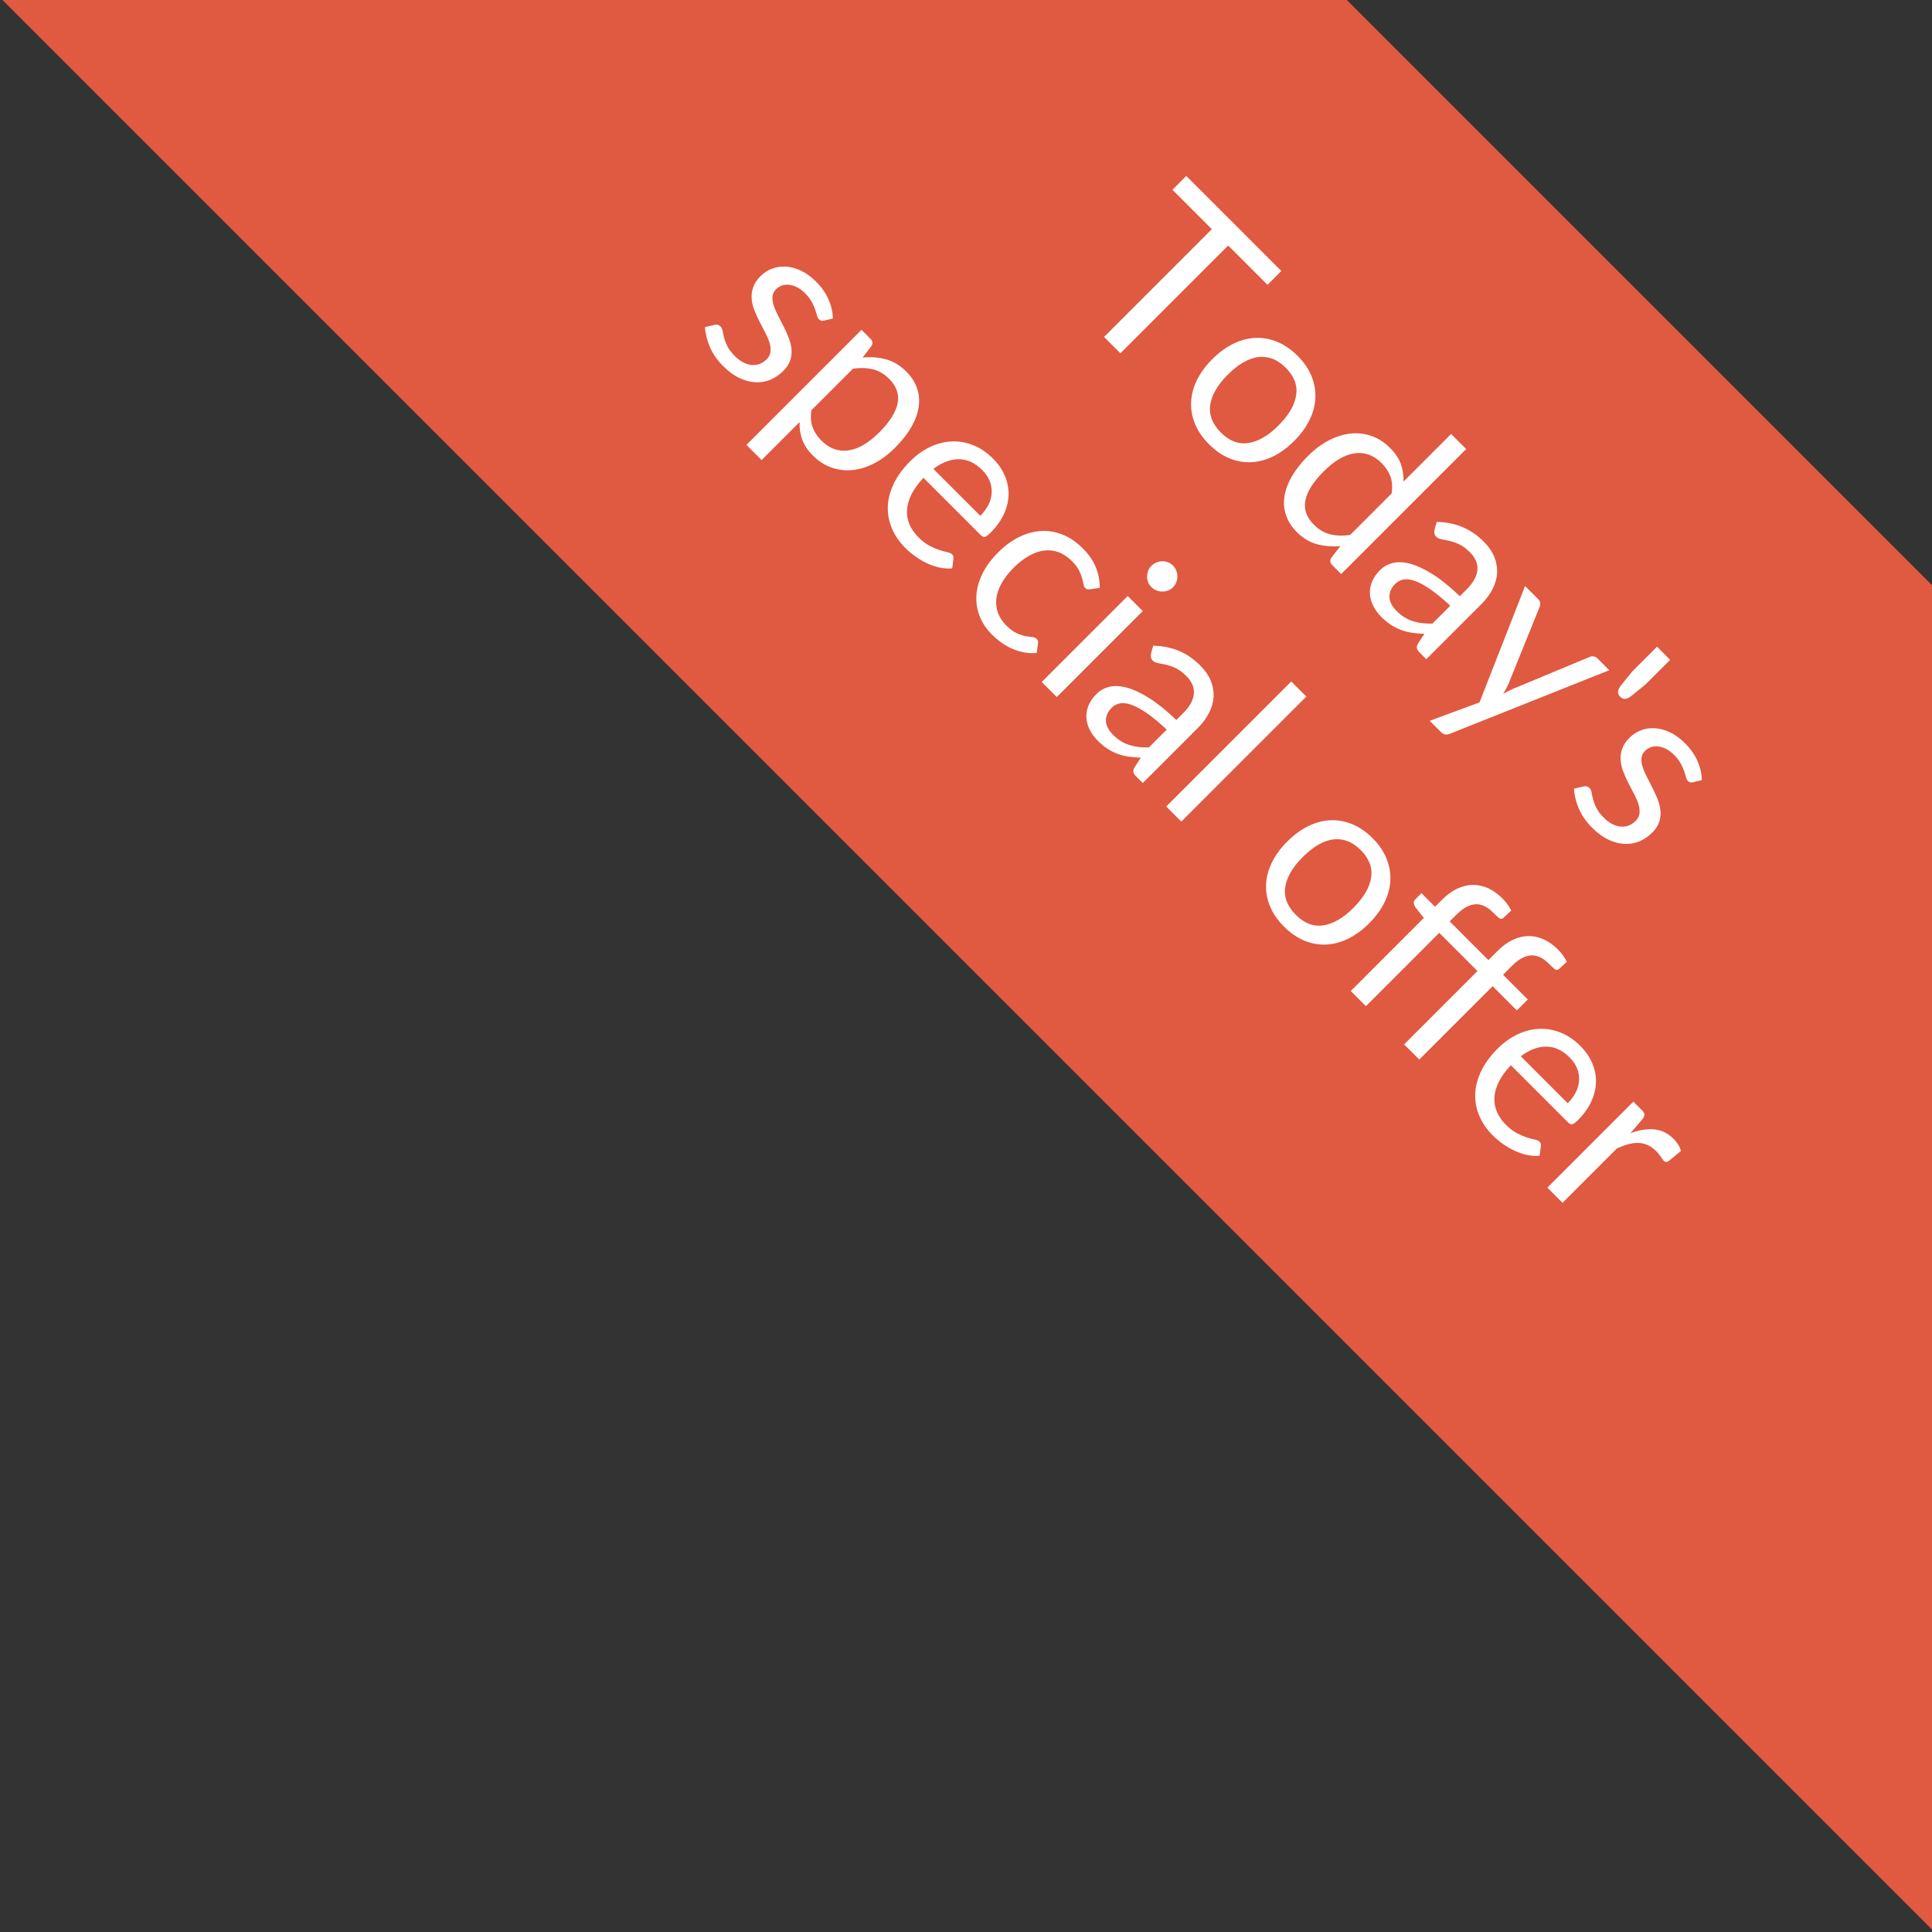
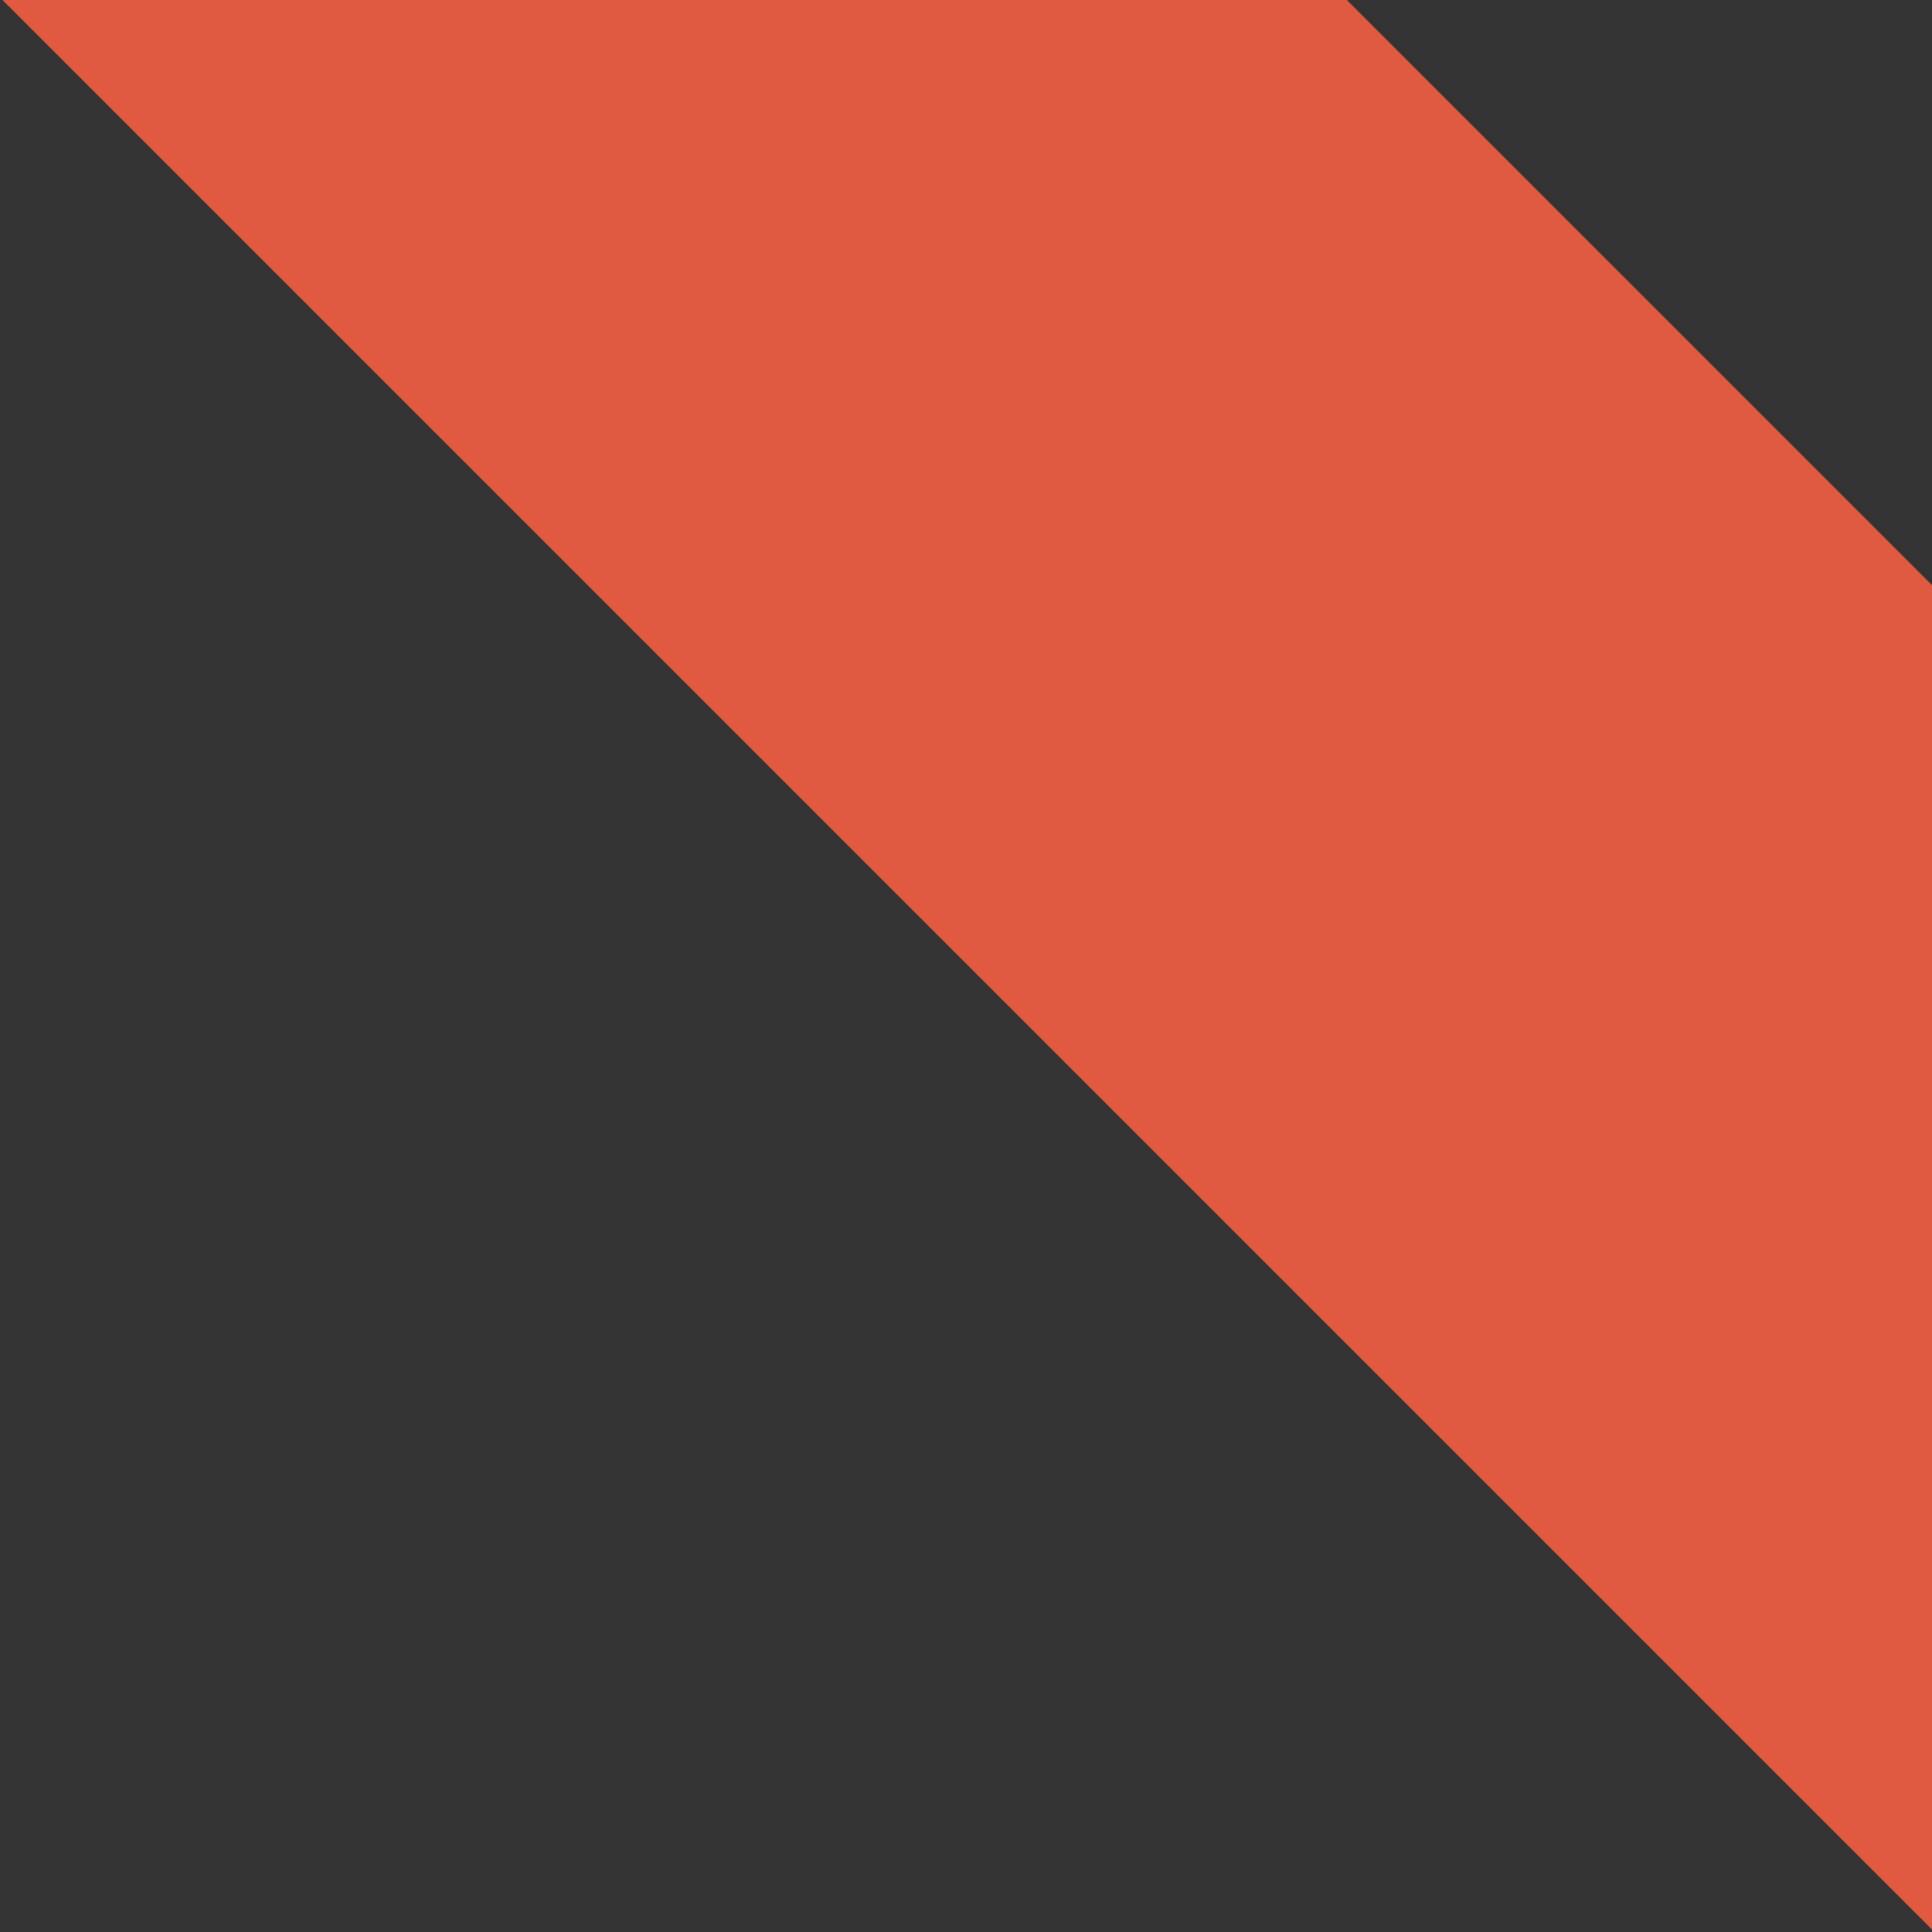
<svg xmlns="http://www.w3.org/2000/svg" width="126px" height="126px" viewBox="0 0 126 126" version="1.1">
  <rect x="0" y="0" width="126" height="126" fill="#333333" stroke="none" />
  <title>Group</title>
  <g id="Page-1" stroke="none" stroke-width="1" fill="none" fill-rule="evenodd">
    <g id="Group" transform="translate(0.159, -0.001)" fill-rule="nonzero">
      <g id="probierpreis" transform="translate(0, -0)" fill="#E05941">
        <polygon id="Combined-Shape" points="87.679 0 125.841 38.161 125.841 125.841 0 0" />
      </g>
-       <path d="M63.206,36.53 L63.206,26.59 L66.832,26.59 L66.832,25.314 L58.065,25.314 L58.065,26.59 L61.698,26.59 L61.698,36.53 L63.206,36.53 Z M71.496,36.64 C72.074,36.64 72.595,36.545 73.059,36.354 C73.522,36.164 73.918,35.891 74.246,35.536 C74.574,35.182 74.826,34.754 75,34.253 C75.175,33.752 75.262,33.188 75.262,32.562 C75.262,31.941 75.175,31.379 75,30.875 C74.826,30.372 74.574,29.942 74.246,29.588 C73.918,29.233 73.522,28.959 73.059,28.766 C72.595,28.573 72.074,28.476 71.496,28.476 C70.913,28.476 70.388,28.573 69.922,28.766 C69.455,28.959 69.058,29.233 68.73,29.588 C68.402,29.942 68.151,30.372 67.976,30.875 C67.802,31.379 67.714,31.941 67.714,32.562 C67.714,33.188 67.802,33.752 67.976,34.253 C68.151,34.754 68.402,35.182 68.73,35.536 C69.058,35.891 69.455,36.164 69.922,36.354 C70.388,36.545 70.913,36.64 71.496,36.64 Z M71.496,35.552 C70.704,35.552 70.114,35.29 69.726,34.765 C69.338,34.241 69.144,33.509 69.144,32.57 C69.144,32.1 69.192,31.679 69.289,31.306 C69.385,30.933 69.531,30.618 69.726,30.363 C69.922,30.107 70.166,29.911 70.461,29.775 C70.755,29.64 71.1,29.572 71.496,29.572 C72.277,29.572 72.861,29.835 73.246,30.363 C73.632,30.89 73.824,31.625 73.824,32.57 C73.824,33.509 73.632,34.241 73.246,34.765 C72.861,35.29 72.277,35.552 71.496,35.552 Z M79.583,36.64 C80.151,36.64 80.651,36.515 81.083,36.264 C81.515,36.014 81.901,35.685 82.239,35.278 L82.239,35.278 L82.364,36.241 C82.416,36.434 82.541,36.53 82.739,36.53 L82.739,36.53 L83.567,36.53 L83.567,25.001 L82.177,25.001 L82.177,29.392 C81.906,29.1 81.597,28.871 81.251,28.707 C80.904,28.543 80.489,28.46 80.005,28.46 C79.473,28.46 78.995,28.566 78.571,28.777 C78.146,28.989 77.788,29.28 77.497,29.65 C77.205,30.021 76.981,30.458 76.825,30.961 C76.668,31.465 76.59,32.009 76.59,32.593 C76.59,33.251 76.661,33.833 76.801,34.339 C76.942,34.845 77.142,35.268 77.403,35.607 C77.663,35.946 77.978,36.203 78.348,36.378 C78.718,36.553 79.13,36.64 79.583,36.64 Z M80.036,35.513 C79.718,35.513 79.434,35.458 79.184,35.349 C78.934,35.239 78.723,35.065 78.551,34.828 C78.38,34.591 78.249,34.288 78.161,33.92 C78.072,33.552 78.028,33.11 78.028,32.593 C78.028,31.618 78.226,30.866 78.622,30.339 C79.018,29.812 79.583,29.548 80.317,29.548 C80.692,29.548 81.031,29.618 81.333,29.756 C81.635,29.894 81.916,30.138 82.177,30.488 L82.177,30.488 L82.177,34.315 C81.89,34.696 81.576,34.991 81.235,35.2 C80.894,35.409 80.494,35.513 80.036,35.513 Z M87.404,36.656 C87.706,36.656 87.981,36.628 88.228,36.574 C88.476,36.519 88.709,36.44 88.927,36.339 C89.146,36.237 89.354,36.112 89.552,35.963 C89.75,35.814 89.954,35.643 90.162,35.45 L90.162,35.45 L90.318,36.202 C90.36,36.332 90.417,36.42 90.49,36.464 C90.563,36.508 90.667,36.53 90.803,36.53 L90.803,36.53 L91.42,36.53 L91.42,31.458 C91.42,31.015 91.36,30.608 91.24,30.237 C91.12,29.867 90.943,29.551 90.709,29.29 C90.474,29.029 90.185,28.826 89.842,28.68 C89.498,28.534 89.104,28.46 88.662,28.46 C88.047,28.46 87.487,28.565 86.982,28.774 C86.477,28.982 86.005,29.298 85.568,29.721 L85.568,29.721 L85.818,30.167 C85.865,30.24 85.922,30.301 85.99,30.351 C86.057,30.4 86.138,30.425 86.232,30.425 C86.352,30.425 86.473,30.382 86.595,30.296 C86.718,30.21 86.863,30.113 87.033,30.006 C87.202,29.899 87.402,29.803 87.634,29.717 C87.866,29.631 88.154,29.588 88.498,29.588 C89.008,29.588 89.396,29.745 89.662,30.061 C89.927,30.377 90.06,30.843 90.06,31.458 L90.06,31.458 L90.06,32.077 C89.159,32.098 88.399,32.18 87.779,32.323 C87.159,32.467 86.656,32.651 86.271,32.875 C85.885,33.099 85.607,33.356 85.435,33.646 C85.263,33.936 85.177,34.237 85.177,34.55 C85.177,34.91 85.236,35.222 85.353,35.486 C85.47,35.749 85.629,35.967 85.829,36.139 C86.03,36.311 86.266,36.44 86.537,36.527 C86.807,36.613 87.096,36.656 87.404,36.656 Z M87.818,35.677 C87.636,35.677 87.465,35.655 87.306,35.611 C87.147,35.566 87.009,35.496 86.892,35.399 C86.775,35.303 86.682,35.179 86.615,35.028 C86.547,34.876 86.513,34.696 86.513,34.488 C86.513,34.268 86.577,34.07 86.705,33.893 C86.832,33.715 87.038,33.561 87.322,33.431 C87.606,33.3 87.973,33.195 88.423,33.114 C88.874,33.033 89.42,32.982 90.06,32.961 L90.06,32.961 L90.06,34.605 C89.904,34.772 89.744,34.921 89.58,35.051 C89.416,35.182 89.244,35.294 89.064,35.388 C88.884,35.482 88.693,35.553 88.49,35.603 C88.287,35.652 88.063,35.677 87.818,35.677 Z M95.451,39.215 C95.597,39.215 95.705,39.184 95.776,39.121 C95.846,39.059 95.905,38.975 95.951,38.871 L95.951,38.871 L100.366,28.601 L99.264,28.601 C99.171,28.601 99.086,28.629 99.01,28.684 C98.935,28.738 98.881,28.808 98.85,28.891 L98.85,28.891 L96.795,33.877 C96.712,34.096 96.634,34.328 96.561,34.574 C96.504,34.334 96.433,34.104 96.35,33.885 L96.35,33.885 L94.233,28.891 C94.207,28.818 94.158,28.751 94.088,28.691 C94.018,28.631 93.923,28.601 93.803,28.601 L93.803,28.601 L92.6,28.601 L95.866,36.069 L94.42,39.215 L95.451,39.215 Z M102.085,29.321 C102.241,29.321 102.354,29.276 102.425,29.185 C102.495,29.093 102.543,28.964 102.569,28.797 L102.569,28.797 L102.694,27.584 L102.694,25.314 L101.483,25.314 L101.483,27.584 L101.608,28.797 C101.634,28.964 101.685,29.093 101.761,29.185 C101.836,29.276 101.944,29.321 102.085,29.321 Z M106.843,36.656 C107.328,36.656 107.755,36.59 108.124,36.46 C108.494,36.33 108.807,36.151 109.062,35.924 C109.317,35.697 109.51,35.428 109.64,35.118 C109.77,34.807 109.836,34.469 109.836,34.104 C109.836,33.786 109.777,33.513 109.66,33.286 C109.543,33.059 109.388,32.867 109.195,32.711 C109.002,32.554 108.783,32.424 108.539,32.319 C108.294,32.215 108.042,32.12 107.785,32.034 C107.527,31.948 107.275,31.867 107.031,31.791 C106.786,31.715 106.567,31.628 106.374,31.529 C106.182,31.43 106.027,31.312 105.909,31.177 C105.792,31.041 105.734,30.871 105.734,30.668 C105.734,30.506 105.769,30.356 105.839,30.218 C105.909,30.079 106.011,29.958 106.144,29.854 C106.277,29.749 106.437,29.667 106.624,29.607 C106.812,29.547 107.023,29.517 107.257,29.517 C107.528,29.517 107.762,29.547 107.96,29.607 C108.158,29.667 108.329,29.732 108.472,29.803 C108.615,29.873 108.737,29.937 108.835,29.995 C108.934,30.052 109.023,30.081 109.101,30.081 C109.231,30.081 109.328,30.023 109.39,29.909 L109.39,29.909 L109.703,29.4 C109.401,29.113 109.043,28.887 108.628,28.723 C108.214,28.558 107.747,28.476 107.226,28.476 C106.778,28.476 106.38,28.539 106.031,28.664 C105.682,28.789 105.387,28.958 105.148,29.169 C104.908,29.38 104.726,29.625 104.601,29.905 C104.476,30.184 104.413,30.475 104.413,30.777 C104.413,31.117 104.472,31.405 104.589,31.642 C104.706,31.88 104.861,32.079 105.054,32.241 C105.247,32.403 105.467,32.537 105.714,32.644 C105.962,32.751 106.214,32.846 106.472,32.93 C106.73,33.013 106.982,33.093 107.23,33.169 C107.477,33.244 107.697,33.333 107.89,33.435 C108.083,33.537 108.238,33.659 108.355,33.803 C108.472,33.946 108.531,34.127 108.531,34.347 C108.531,34.524 108.498,34.691 108.433,34.848 C108.368,35.004 108.268,35.142 108.132,35.262 C107.997,35.382 107.828,35.478 107.624,35.548 C107.421,35.619 107.184,35.654 106.913,35.654 C106.596,35.654 106.33,35.617 106.116,35.544 C105.903,35.471 105.722,35.39 105.573,35.302 C105.425,35.213 105.299,35.132 105.195,35.059 C105.09,34.986 104.991,34.949 104.898,34.949 C104.809,34.949 104.736,34.968 104.679,35.004 C104.622,35.041 104.572,35.093 104.53,35.161 L104.53,35.161 L104.202,35.693 C104.515,35.975 104.895,36.206 105.343,36.386 C105.791,36.566 106.291,36.656 106.843,36.656 Z M45.482,55.441 C45.966,55.441 46.393,55.376 46.763,55.246 C47.133,55.115 47.446,54.936 47.701,54.709 C47.956,54.482 48.149,54.214 48.279,53.903 C48.409,53.593 48.474,53.255 48.474,52.89 C48.474,52.571 48.416,52.299 48.299,52.072 C48.181,51.845 48.026,51.653 47.834,51.496 C47.641,51.34 47.422,51.209 47.177,51.105 C46.933,51.001 46.681,50.905 46.423,50.819 C46.166,50.733 45.914,50.652 45.669,50.577 C45.425,50.501 45.206,50.414 45.013,50.314 C44.82,50.215 44.665,50.098 44.548,49.962 C44.431,49.826 44.372,49.657 44.372,49.453 C44.372,49.292 44.408,49.142 44.478,49.003 C44.548,48.865 44.65,48.744 44.783,48.639 C44.915,48.535 45.076,48.453 45.263,48.393 C45.451,48.333 45.662,48.303 45.896,48.303 C46.167,48.303 46.401,48.333 46.599,48.393 C46.797,48.453 46.968,48.518 47.111,48.588 C47.254,48.659 47.375,48.723 47.474,48.78 C47.573,48.838 47.662,48.866 47.74,48.866 C47.87,48.866 47.966,48.809 48.029,48.694 L48.029,48.694 L48.342,48.185 C48.039,47.898 47.681,47.673 47.267,47.508 C46.853,47.344 46.386,47.262 45.865,47.262 C45.417,47.262 45.018,47.324 44.669,47.45 C44.32,47.575 44.026,47.743 43.786,47.954 C43.547,48.166 43.364,48.411 43.239,48.69 C43.114,48.969 43.052,49.26 43.052,49.563 C43.052,49.902 43.111,50.19 43.228,50.428 C43.345,50.665 43.5,50.865 43.693,51.027 C43.885,51.188 44.105,51.323 44.353,51.43 C44.6,51.537 44.853,51.632 45.111,51.715 C45.369,51.799 45.621,51.879 45.869,51.954 C46.116,52.03 46.336,52.119 46.529,52.22 C46.722,52.322 46.877,52.445 46.994,52.588 C47.111,52.732 47.17,52.913 47.17,53.132 C47.17,53.31 47.137,53.477 47.072,53.633 C47.007,53.79 46.906,53.928 46.771,54.048 C46.636,54.168 46.466,54.263 46.263,54.334 C46.06,54.404 45.823,54.439 45.552,54.439 C45.234,54.439 44.969,54.403 44.755,54.33 C44.542,54.257 44.361,54.176 44.212,54.087 C44.064,53.998 43.937,53.918 43.833,53.845 C43.729,53.771 43.63,53.735 43.536,53.735 C43.448,53.735 43.375,53.753 43.318,53.79 C43.26,53.826 43.211,53.878 43.169,53.946 L43.169,53.946 L42.841,54.479 C43.154,54.76 43.534,54.991 43.982,55.171 C44.43,55.351 44.93,55.441 45.482,55.441 Z M51.584,58.001 L51.584,54.494 C51.85,54.786 52.156,55.015 52.502,55.179 C52.848,55.343 53.264,55.426 53.748,55.426 C54.28,55.426 54.757,55.32 55.182,55.109 C55.607,54.897 55.966,54.608 56.26,54.24 C56.555,53.872 56.78,53.436 56.936,52.933 C57.092,52.429 57.17,51.885 57.17,51.301 C57.17,50.643 57.1,50.061 56.96,49.555 C56.819,49.049 56.618,48.625 56.358,48.283 C56.097,47.941 55.782,47.683 55.412,47.508 C55.043,47.333 54.629,47.246 54.17,47.246 C53.608,47.246 53.108,47.371 52.67,47.622 C52.233,47.872 51.847,48.204 51.514,48.616 L51.514,48.616 L51.389,47.677 C51.342,47.483 51.219,47.387 51.021,47.387 L51.021,47.387 L50.185,47.387 L50.185,58.001 L51.584,58.001 Z M53.436,54.345 C53.061,54.345 52.722,54.275 52.42,54.134 C52.118,53.993 51.839,53.751 51.584,53.406 L51.584,53.406 L51.584,49.571 C51.87,49.19 52.184,48.895 52.526,48.686 C52.867,48.478 53.264,48.373 53.717,48.373 C54.035,48.373 54.319,48.428 54.569,48.538 C54.819,48.647 55.03,48.821 55.202,49.058 C55.373,49.296 55.505,49.599 55.596,49.97 C55.687,50.34 55.733,50.784 55.733,51.301 C55.733,52.276 55.535,53.028 55.139,53.555 C54.743,54.082 54.175,54.345 53.436,54.345 Z M62.265,55.426 C62.551,55.426 62.84,55.401 63.132,55.351 C63.424,55.302 63.706,55.227 63.98,55.128 C64.253,55.029 64.51,54.902 64.749,54.749 C64.989,54.595 65.195,54.413 65.367,54.205 L65.367,54.205 L64.976,53.696 C64.913,53.607 64.825,53.563 64.71,53.563 C64.622,53.563 64.516,53.603 64.394,53.684 C64.271,53.765 64.119,53.852 63.937,53.946 C63.754,54.04 63.537,54.128 63.284,54.208 C63.032,54.289 62.731,54.33 62.382,54.33 C62.007,54.33 61.668,54.268 61.366,54.146 C61.064,54.023 60.804,53.838 60.585,53.59 C60.366,53.342 60.195,53.033 60.073,52.663 C59.951,52.292 59.882,51.856 59.866,51.355 L59.866,51.355 L65.156,51.355 C65.286,51.355 65.374,51.319 65.421,51.246 C65.468,51.173 65.492,51.027 65.492,50.808 C65.492,50.244 65.408,49.742 65.242,49.301 C65.075,48.86 64.844,48.489 64.55,48.189 C64.256,47.889 63.907,47.66 63.503,47.5 C63.099,47.341 62.661,47.262 62.187,47.262 C61.614,47.262 61.098,47.362 60.64,47.563 C60.181,47.764 59.793,48.041 59.475,48.393 C59.158,48.745 58.914,49.161 58.745,49.641 C58.576,50.121 58.491,50.638 58.491,51.191 C58.491,51.875 58.585,52.48 58.772,53.007 C58.96,53.534 59.221,53.976 59.557,54.334 C59.893,54.691 60.292,54.963 60.753,55.148 C61.214,55.333 61.718,55.426 62.265,55.426 Z M64.241,50.487 L59.913,50.487 C60.007,49.798 60.248,49.259 60.636,48.87 C61.024,48.481 61.551,48.287 62.218,48.287 C62.536,48.287 62.819,48.341 63.069,48.448 C63.319,48.555 63.532,48.706 63.706,48.902 C63.881,49.097 64.014,49.329 64.105,49.598 C64.196,49.867 64.241,50.163 64.241,50.487 L64.241,50.487 Z M70.234,55.426 C70.521,55.426 70.802,55.402 71.078,55.355 C71.354,55.308 71.618,55.234 71.871,55.132 C72.124,55.03 72.359,54.904 72.578,54.752 C72.797,54.601 72.992,54.419 73.164,54.205 L73.164,54.205 L72.774,53.696 C72.711,53.607 72.622,53.563 72.508,53.563 C72.414,53.563 72.319,53.603 72.223,53.684 C72.126,53.765 72.007,53.855 71.863,53.954 C71.72,54.053 71.539,54.143 71.32,54.224 C71.101,54.305 70.823,54.345 70.484,54.345 C70.13,54.345 69.811,54.279 69.527,54.146 C69.243,54.013 69.001,53.82 68.8,53.567 C68.6,53.314 68.445,53 68.336,52.627 C68.226,52.254 68.172,51.828 68.172,51.348 C68.172,50.888 68.222,50.474 68.324,50.103 C68.425,49.733 68.576,49.417 68.777,49.156 C68.978,48.895 69.226,48.695 69.523,48.557 C69.82,48.419 70.164,48.35 70.555,48.35 C70.846,48.35 71.092,48.382 71.293,48.448 C71.493,48.513 71.663,48.585 71.801,48.663 C71.939,48.741 72.055,48.813 72.148,48.878 C72.242,48.943 72.328,48.976 72.406,48.976 C72.479,48.976 72.537,48.96 72.578,48.929 C72.62,48.898 72.662,48.853 72.703,48.796 L72.703,48.796 L73.07,48.295 C72.742,47.966 72.366,47.712 71.941,47.532 C71.517,47.352 71.026,47.262 70.469,47.262 C69.87,47.262 69.34,47.363 68.879,47.567 C68.418,47.771 68.03,48.054 67.714,48.416 C67.399,48.779 67.16,49.211 66.996,49.712 C66.832,50.213 66.75,50.758 66.75,51.348 C66.75,51.995 66.838,52.571 67.015,53.077 C67.192,53.584 67.437,54.01 67.75,54.357 C68.062,54.704 68.431,54.969 68.855,55.152 C69.28,55.334 69.739,55.426 70.234,55.426 Z M75.414,45.884 C75.55,45.884 75.679,45.858 75.801,45.806 C75.924,45.754 76.03,45.682 76.121,45.591 C76.213,45.499 76.286,45.395 76.34,45.277 C76.395,45.16 76.422,45.034 76.422,44.898 C76.422,44.762 76.395,44.633 76.34,44.51 C76.286,44.388 76.213,44.281 76.121,44.19 C76.03,44.098 75.924,44.026 75.801,43.974 C75.679,43.922 75.55,43.896 75.414,43.896 C75.279,43.896 75.153,43.922 75.035,43.974 C74.918,44.026 74.815,44.098 74.727,44.19 C74.638,44.281 74.568,44.388 74.516,44.51 C74.464,44.633 74.438,44.762 74.438,44.898 C74.438,45.034 74.464,45.16 74.516,45.277 C74.568,45.395 74.638,45.499 74.727,45.591 C74.815,45.682 74.918,45.754 75.035,45.806 C75.153,45.858 75.279,45.884 75.414,45.884 Z M76.125,55.316 L76.125,47.387 L74.735,47.387 L74.735,55.316 L76.125,55.316 Z M80.04,55.441 C80.342,55.441 80.617,55.414 80.864,55.359 C81.112,55.304 81.345,55.226 81.563,55.124 C81.782,55.023 81.991,54.897 82.188,54.749 C82.386,54.6 82.59,54.429 82.798,54.236 L82.798,54.236 L82.954,54.987 C82.996,55.118 83.053,55.205 83.126,55.25 C83.199,55.294 83.303,55.316 83.439,55.316 L83.439,55.316 L84.056,55.316 L84.056,50.244 C84.056,49.8 83.996,49.393 83.876,49.023 C83.756,48.652 83.579,48.337 83.345,48.076 C83.11,47.815 82.821,47.611 82.478,47.465 C82.134,47.319 81.74,47.246 81.298,47.246 C80.683,47.246 80.123,47.35 79.618,47.559 C79.113,47.768 78.641,48.084 78.204,48.506 L78.204,48.506 L78.454,48.952 C78.501,49.025 78.558,49.087 78.626,49.136 C78.693,49.186 78.774,49.211 78.868,49.211 C78.988,49.211 79.109,49.168 79.231,49.082 C79.354,48.995 79.499,48.899 79.669,48.792 C79.838,48.685 80.039,48.588 80.27,48.502 C80.502,48.416 80.79,48.373 81.134,48.373 C81.644,48.373 82.032,48.531 82.298,48.847 C82.563,49.162 82.696,49.628 82.696,50.244 L82.696,50.244 L82.696,50.862 C81.795,50.883 81.035,50.965 80.415,51.109 C79.795,51.252 79.292,51.436 78.907,51.661 C78.521,51.885 78.243,52.142 78.071,52.432 C77.899,52.721 77.813,53.023 77.813,53.336 C77.813,53.696 77.872,54.008 77.989,54.271 C78.106,54.535 78.265,54.752 78.465,54.925 C78.666,55.097 78.902,55.226 79.173,55.312 C79.443,55.398 79.732,55.441 80.04,55.441 Z M80.454,54.463 C80.272,54.463 80.101,54.441 79.942,54.396 C79.783,54.352 79.645,54.282 79.528,54.185 C79.411,54.088 79.318,53.965 79.251,53.813 C79.183,53.662 79.149,53.482 79.149,53.273 C79.149,53.054 79.213,52.856 79.341,52.678 C79.468,52.501 79.674,52.347 79.958,52.216 C80.242,52.086 80.609,51.98 81.059,51.899 C81.51,51.819 82.056,51.768 82.696,51.747 L82.696,51.747 L82.696,53.391 C82.54,53.558 82.38,53.706 82.216,53.837 C82.052,53.967 81.88,54.079 81.7,54.173 C81.52,54.267 81.329,54.339 81.126,54.389 C80.923,54.438 80.699,54.463 80.454,54.463 Z M87.611,55.316 L87.611,43.786 L86.22,43.786 L86.22,55.316 L87.611,55.316 Z M97.198,55.426 C97.776,55.426 98.297,55.33 98.76,55.14 C99.224,54.949 99.62,54.677 99.948,54.322 C100.276,53.967 100.527,53.539 100.702,53.038 C100.876,52.537 100.964,51.974 100.964,51.348 C100.964,50.727 100.876,50.164 100.702,49.661 C100.527,49.157 100.276,48.728 99.948,48.373 C99.62,48.018 99.224,47.744 98.76,47.551 C98.297,47.358 97.776,47.262 97.198,47.262 C96.614,47.262 96.09,47.358 95.623,47.551 C95.157,47.744 94.76,48.018 94.432,48.373 C94.104,48.728 93.852,49.157 93.678,49.661 C93.503,50.164 93.416,50.727 93.416,51.348 C93.416,51.974 93.503,52.537 93.678,53.038 C93.852,53.539 94.104,53.967 94.432,54.322 C94.76,54.677 95.157,54.949 95.623,55.14 C96.09,55.33 96.614,55.426 97.198,55.426 Z M97.198,54.338 C96.406,54.338 95.816,54.075 95.428,53.551 C95.04,53.027 94.846,52.295 94.846,51.355 C94.846,50.886 94.894,50.464 94.99,50.091 C95.087,49.718 95.233,49.404 95.428,49.148 C95.623,48.892 95.868,48.697 96.162,48.561 C96.457,48.425 96.802,48.358 97.198,48.358 C97.979,48.358 98.562,48.621 98.948,49.148 C99.333,49.675 99.526,50.411 99.526,51.355 C99.526,52.295 99.333,53.027 98.948,53.551 C98.562,54.075 97.979,54.338 97.198,54.338 Z M104.636,55.316 L104.636,48.553 L108.16,48.553 L108.16,55.316 L109.558,55.316 L109.558,48.553 L111.793,48.553 L111.793,47.544 L109.511,47.544 L109.511,46.729 C109.511,46.39 109.549,46.106 109.625,45.876 C109.7,45.647 109.808,45.461 109.949,45.321 C110.09,45.18 110.258,45.078 110.453,45.015 C110.648,44.953 110.866,44.921 111.105,44.921 C111.319,44.921 111.489,44.916 111.617,44.906 C111.745,44.895 111.814,44.827 111.824,44.702 L111.824,44.702 L111.855,44.006 C111.553,43.901 111.228,43.849 110.879,43.849 C110.462,43.849 110.087,43.912 109.754,44.037 C109.42,44.162 109.135,44.346 108.898,44.589 C108.661,44.831 108.479,45.129 108.351,45.481 C108.223,45.833 108.16,46.236 108.16,46.69 L108.16,46.69 L108.16,47.544 L104.589,47.544 L104.589,46.941 C104.589,46.602 104.627,46.316 104.702,46.084 C104.778,45.852 104.886,45.665 105.027,45.524 C105.167,45.383 105.335,45.283 105.53,45.223 C105.726,45.163 105.943,45.133 106.183,45.133 C106.396,45.133 106.567,45.127 106.695,45.117 C106.822,45.107 106.891,45.039 106.902,44.914 L106.902,44.914 L106.933,44.209 C106.636,44.105 106.311,44.053 105.956,44.053 C105.54,44.053 105.165,44.115 104.831,44.24 C104.498,44.366 104.213,44.55 103.976,44.792 C103.739,45.035 103.556,45.332 103.429,45.685 C103.301,46.037 103.237,46.44 103.237,46.894 L103.237,46.894 L103.237,47.544 L101.987,47.544 L101.987,48.115 C101.987,48.219 102.022,48.299 102.093,48.354 C102.163,48.408 102.253,48.449 102.362,48.475 L102.362,48.475 L103.237,48.577 L103.237,55.316 L104.636,55.316 Z M116.442,55.426 C116.728,55.426 117.017,55.401 117.309,55.351 C117.601,55.302 117.883,55.227 118.157,55.128 C118.43,55.029 118.687,54.902 118.926,54.749 C119.166,54.595 119.372,54.413 119.544,54.205 L119.544,54.205 L119.153,53.696 C119.09,53.607 119.002,53.563 118.887,53.563 C118.799,53.563 118.693,53.603 118.571,53.684 C118.448,53.765 118.296,53.852 118.114,53.946 C117.931,54.04 117.714,54.128 117.461,54.208 C117.209,54.289 116.908,54.33 116.559,54.33 C116.184,54.33 115.845,54.268 115.543,54.146 C115.241,54.023 114.981,53.838 114.762,53.59 C114.543,53.342 114.372,53.033 114.25,52.663 C114.128,52.292 114.059,51.856 114.043,51.355 L114.043,51.355 L119.333,51.355 C119.463,51.355 119.551,51.319 119.598,51.246 C119.645,51.173 119.669,51.027 119.669,50.808 C119.669,50.244 119.585,49.742 119.419,49.301 C119.252,48.86 119.021,48.489 118.727,48.189 C118.433,47.889 118.084,47.66 117.68,47.5 C117.276,47.341 116.838,47.262 116.364,47.262 C115.791,47.262 115.275,47.362 114.817,47.563 C114.358,47.764 113.97,48.041 113.652,48.393 C113.335,48.745 113.091,49.161 112.922,49.641 C112.753,50.121 112.668,50.638 112.668,51.191 C112.668,51.875 112.762,52.48 112.949,53.007 C113.137,53.534 113.398,53.976 113.734,54.334 C114.07,54.691 114.469,54.963 114.93,55.148 C115.391,55.333 115.895,55.426 116.442,55.426 Z M118.418,50.487 L114.09,50.487 C114.184,49.798 114.425,49.259 114.813,48.87 C115.201,48.481 115.728,48.287 116.395,48.287 C116.713,48.287 116.996,48.341 117.246,48.448 C117.496,48.555 117.709,48.706 117.883,48.902 C118.058,49.097 118.191,49.329 118.282,49.598 C118.373,49.867 118.418,50.163 118.418,50.487 L118.418,50.487 Z M122.77,55.316 L122.77,50.307 C122.869,50.035 122.98,49.794 123.102,49.583 C123.225,49.371 123.363,49.194 123.517,49.05 C123.67,48.907 123.845,48.798 124.04,48.725 C124.235,48.652 124.458,48.616 124.708,48.616 C124.885,48.616 125.044,48.632 125.185,48.663 C125.325,48.694 125.432,48.71 125.505,48.71 C125.63,48.71 125.708,48.645 125.739,48.514 L125.739,48.514 L125.841,47.473 C125.721,47.395 125.584,47.337 125.431,47.301 C125.277,47.264 125.117,47.246 124.95,47.246 C124.424,47.246 123.979,47.399 123.614,47.704 C123.25,48.009 122.942,48.433 122.692,48.976 L122.692,48.976 L122.599,47.771 C122.578,47.63 122.539,47.53 122.481,47.473 C122.424,47.416 122.32,47.387 122.169,47.387 L122.169,47.387 L121.372,47.387 L121.372,55.316 L122.77,55.316 Z" id="Today'sspecialoffer" fill="#FFFFFF" transform="translate(84.341, 41.501) rotate(-315) translate(-84.341, -41.501) " />
    </g>
  </g>
</svg>